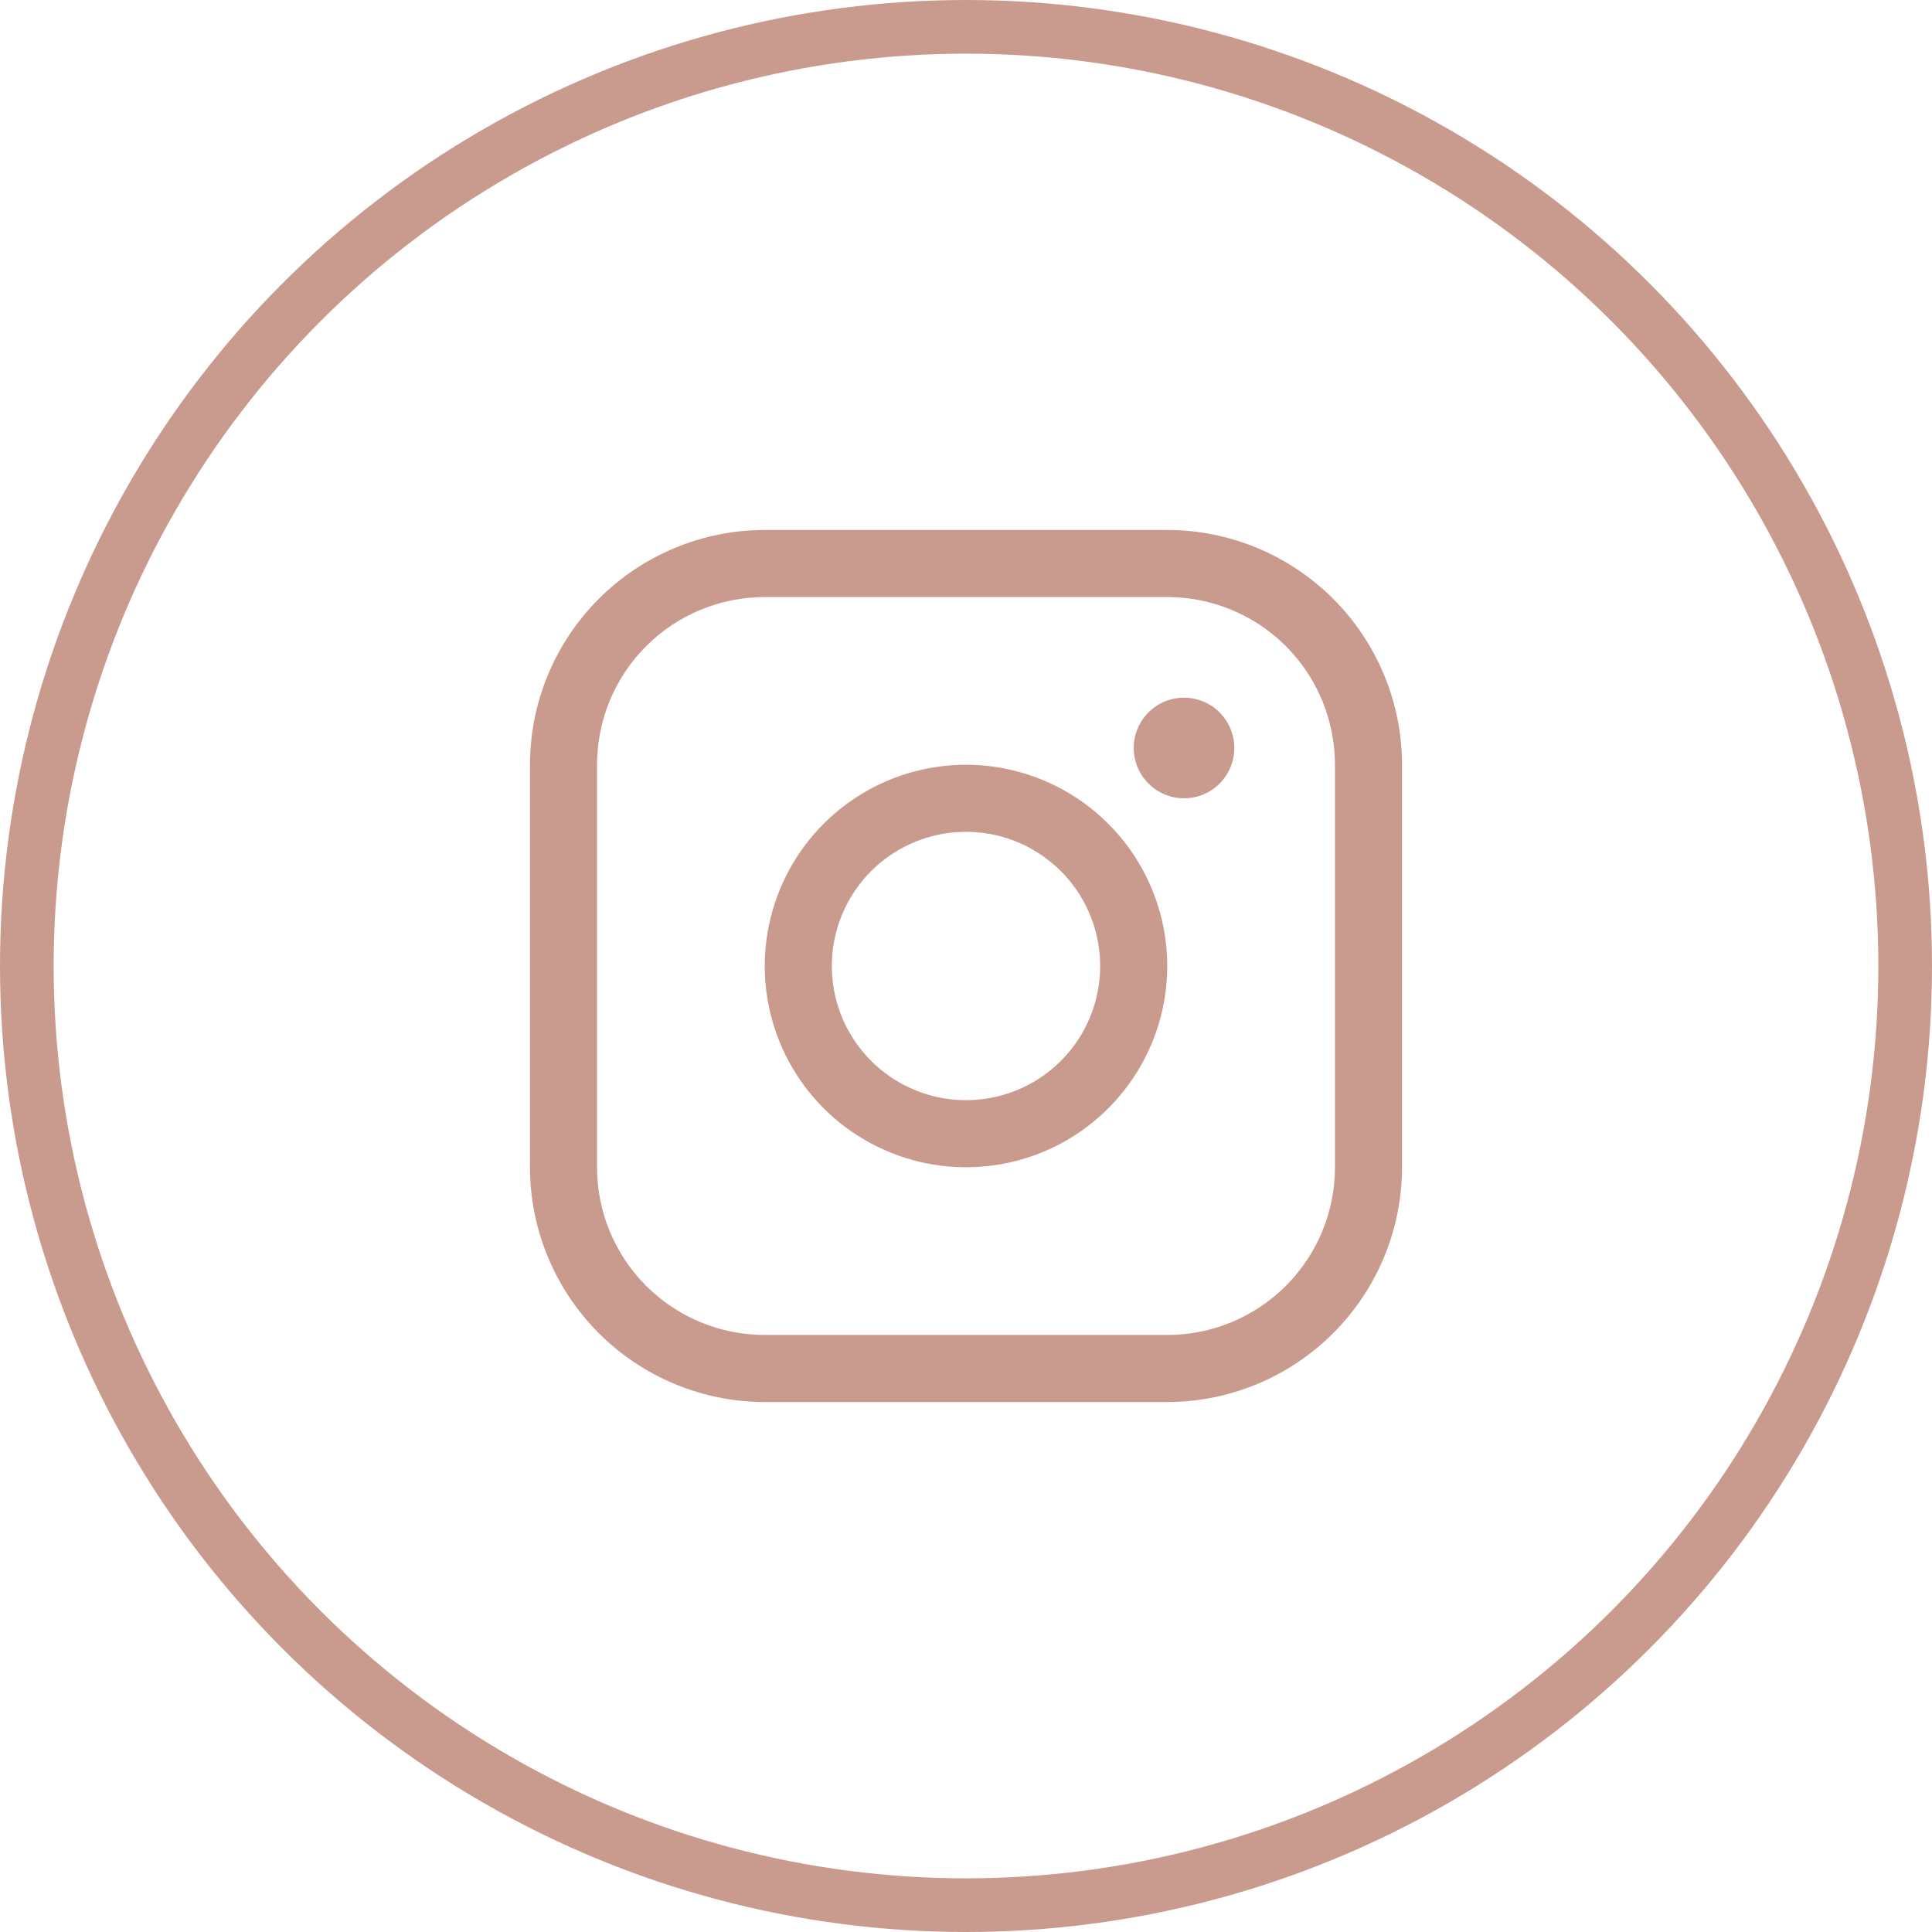
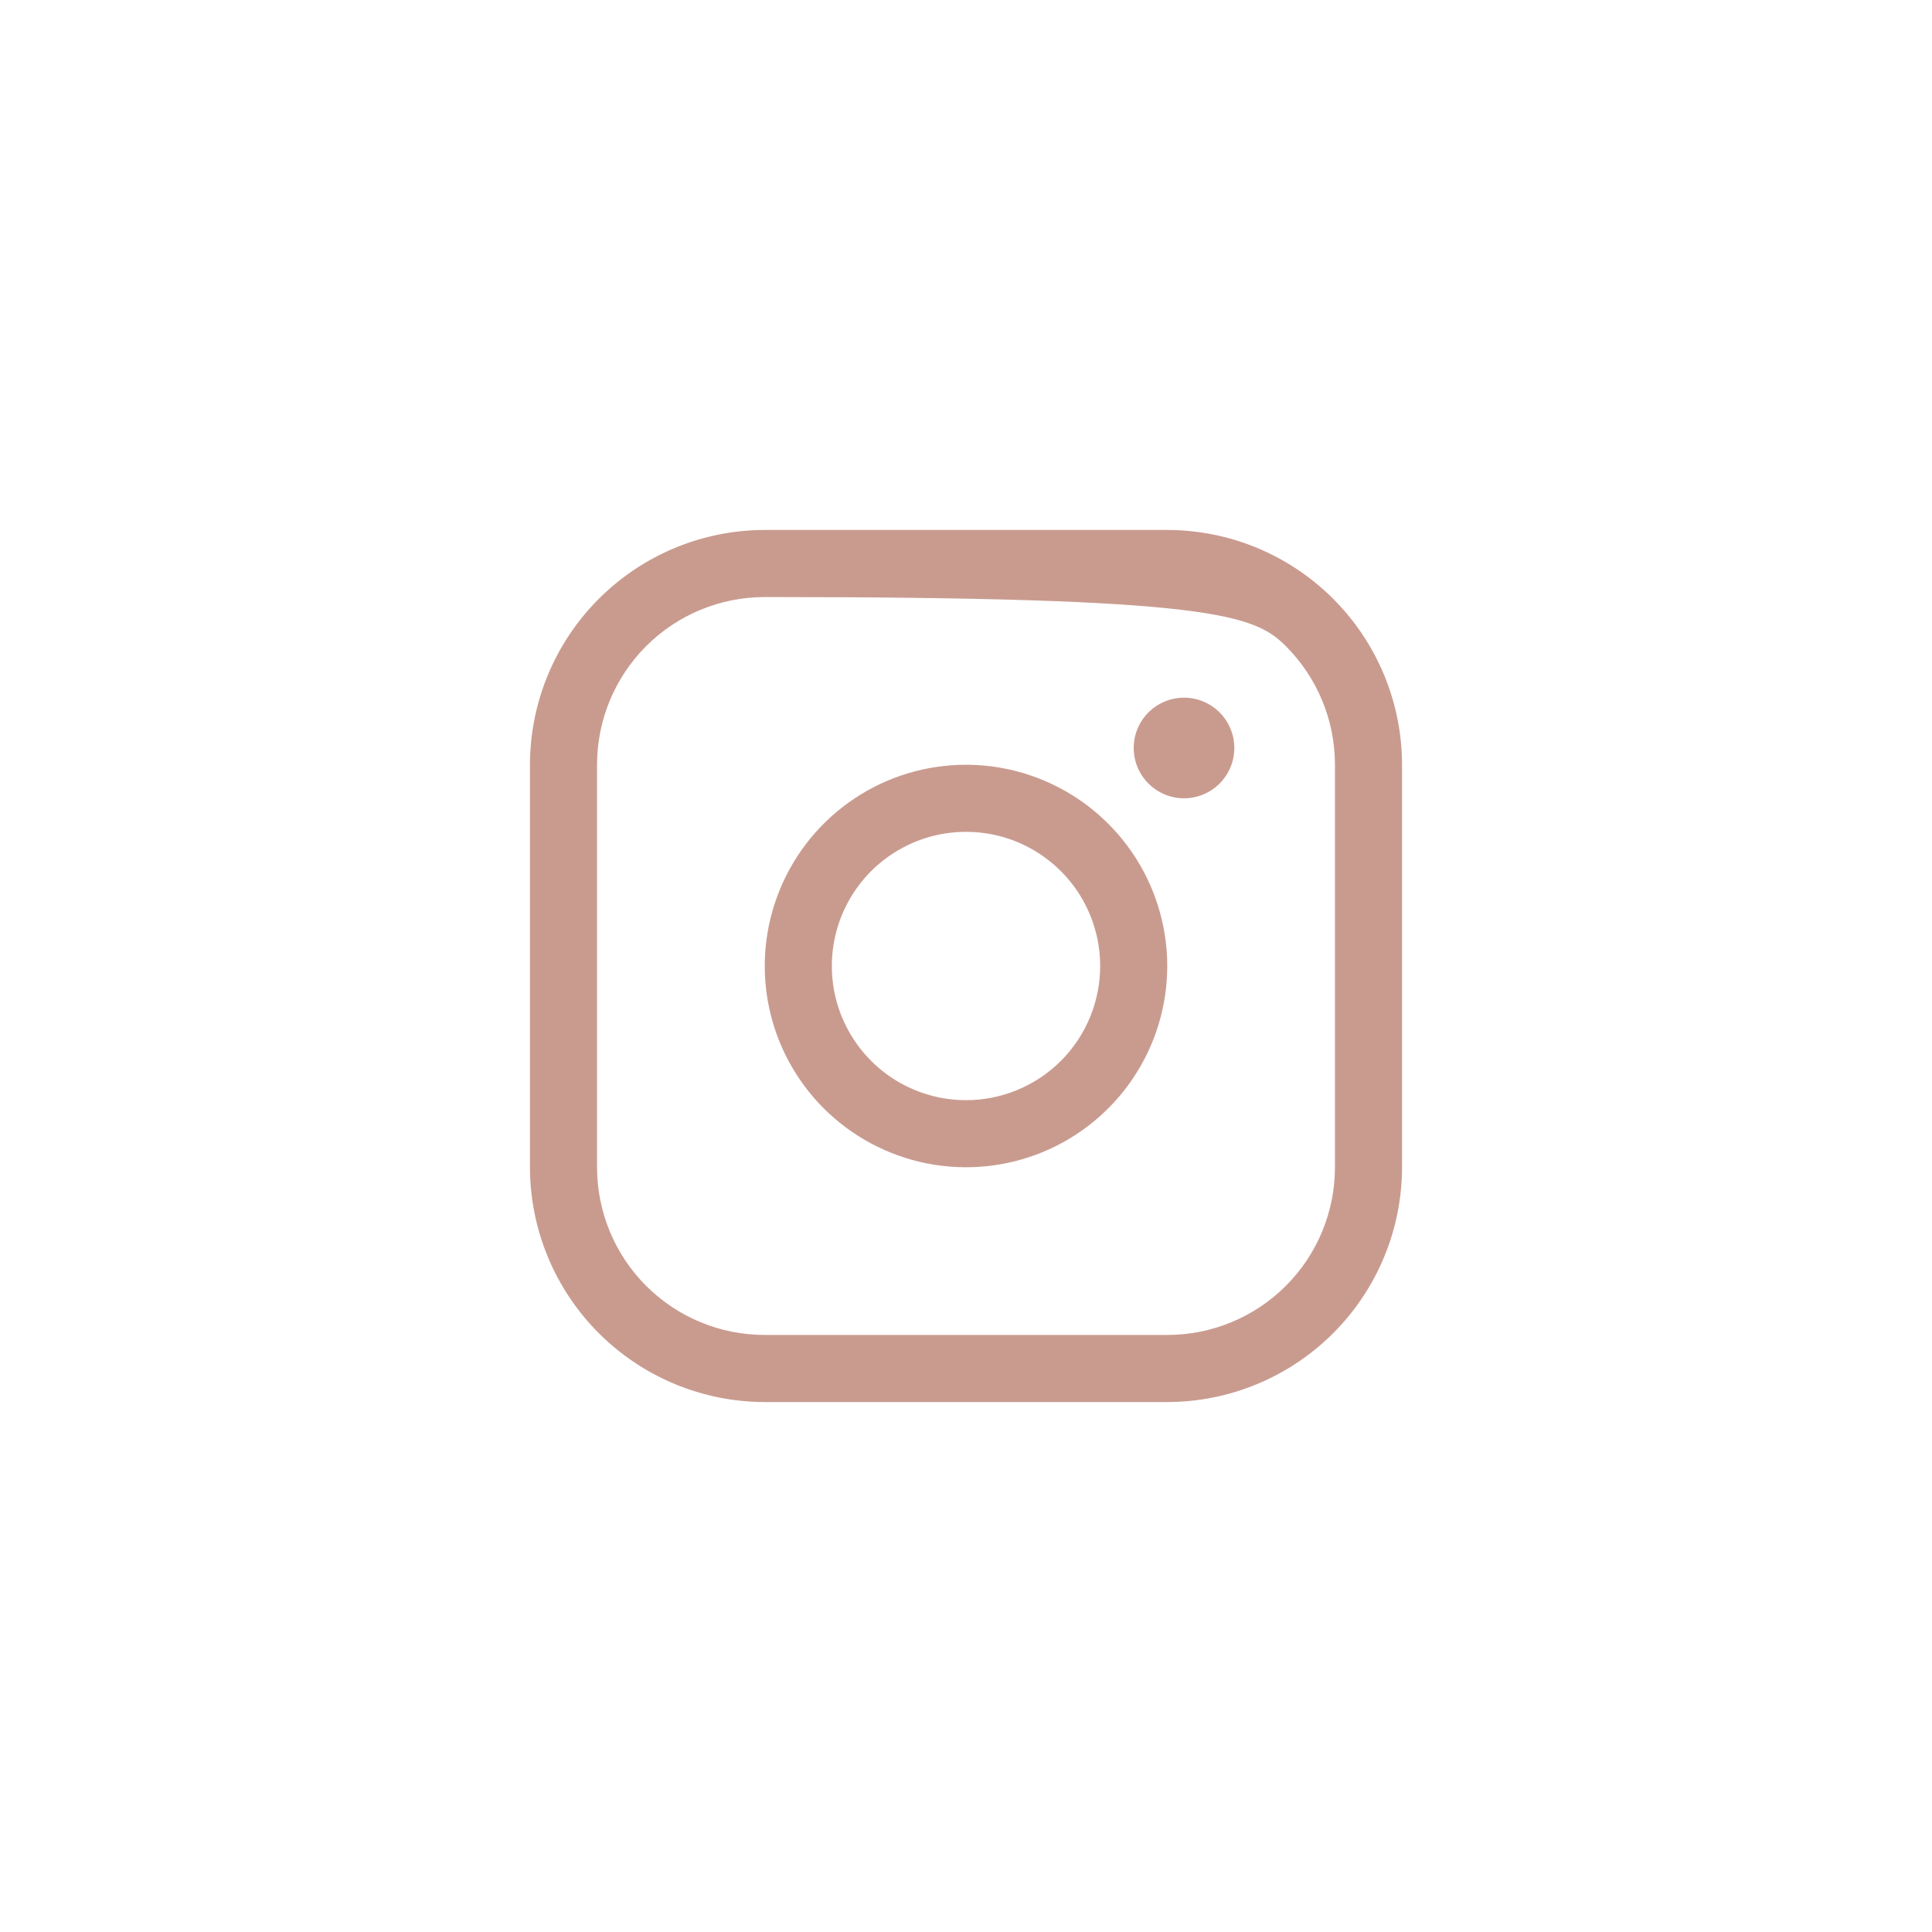
<svg xmlns="http://www.w3.org/2000/svg" width="36" height="36" viewBox="0 0 36 36" fill="none">
-   <circle cx="18" cy="18" r="17.5" stroke="#C99B8F" />
-   <path d="M18 14.25C17.258 14.25 16.533 14.47 15.917 14.882C15.3 15.294 14.819 15.88 14.536 16.565C14.252 17.25 14.177 18.004 14.322 18.732C14.467 19.459 14.824 20.127 15.348 20.652C15.873 21.176 16.541 21.533 17.268 21.678C17.996 21.823 18.75 21.748 19.435 21.465C20.12 21.181 20.706 20.7 21.118 20.083C21.53 19.467 21.75 18.742 21.75 18C21.749 17.006 21.354 16.052 20.651 15.35C19.948 14.646 18.994 14.251 18 14.25ZM18 20.5C17.506 20.5 17.022 20.353 16.611 20.079C16.2 19.804 15.88 19.413 15.69 18.957C15.501 18.5 15.452 17.997 15.548 17.512C15.645 17.027 15.883 16.582 16.232 16.232C16.582 15.883 17.027 15.645 17.512 15.548C17.997 15.452 18.5 15.501 18.957 15.69C19.413 15.88 19.804 16.2 20.079 16.611C20.353 17.022 20.5 17.506 20.5 18C20.5 18.663 20.237 19.299 19.768 19.768C19.299 20.237 18.663 20.5 18 20.5ZM21.75 9.875H14.25C13.09 9.876 11.978 10.338 11.158 11.158C10.338 11.978 9.876 13.09 9.875 14.25V21.75C9.876 22.91 10.338 24.022 11.158 24.842C11.978 25.662 13.09 26.124 14.25 26.125H21.75C22.91 26.124 24.022 25.662 24.842 24.842C25.662 24.022 26.124 22.91 26.125 21.75V14.25C26.124 13.09 25.662 11.978 24.842 11.158C24.022 10.338 22.91 9.876 21.75 9.875ZM24.875 21.75C24.875 22.579 24.546 23.374 23.96 23.96C23.374 24.546 22.579 24.875 21.75 24.875H14.25C13.421 24.875 12.626 24.546 12.04 23.96C11.454 23.374 11.125 22.579 11.125 21.75V14.25C11.125 13.421 11.454 12.626 12.04 12.04C12.626 11.454 13.421 11.125 14.25 11.125H21.75C22.579 11.125 23.374 11.454 23.96 12.04C24.546 12.626 24.875 13.421 24.875 14.25V21.75ZM23 13.938C23 14.123 22.945 14.304 22.842 14.458C22.739 14.613 22.593 14.733 22.421 14.804C22.25 14.875 22.061 14.893 21.88 14.857C21.698 14.821 21.531 14.732 21.4 14.6C21.268 14.469 21.179 14.302 21.143 14.12C21.107 13.938 21.125 13.75 21.196 13.579C21.267 13.407 21.387 13.261 21.542 13.158C21.696 13.055 21.877 13 22.062 13C22.311 13 22.55 13.099 22.725 13.275C22.901 13.45 23 13.689 23 13.938Z" fill="#C99B8F" />
+   <path d="M18 14.25C17.258 14.25 16.533 14.47 15.917 14.882C15.3 15.294 14.819 15.88 14.536 16.565C14.252 17.25 14.177 18.004 14.322 18.732C14.467 19.459 14.824 20.127 15.348 20.652C15.873 21.176 16.541 21.533 17.268 21.678C17.996 21.823 18.75 21.748 19.435 21.465C20.12 21.181 20.706 20.7 21.118 20.083C21.53 19.467 21.75 18.742 21.75 18C21.749 17.006 21.354 16.052 20.651 15.35C19.948 14.646 18.994 14.251 18 14.25ZM18 20.5C17.506 20.5 17.022 20.353 16.611 20.079C16.2 19.804 15.88 19.413 15.69 18.957C15.501 18.5 15.452 17.997 15.548 17.512C15.645 17.027 15.883 16.582 16.232 16.232C16.582 15.883 17.027 15.645 17.512 15.548C17.997 15.452 18.5 15.501 18.957 15.69C19.413 15.88 19.804 16.2 20.079 16.611C20.353 17.022 20.5 17.506 20.5 18C20.5 18.663 20.237 19.299 19.768 19.768C19.299 20.237 18.663 20.5 18 20.5ZM21.75 9.875H14.25C13.09 9.876 11.978 10.338 11.158 11.158C10.338 11.978 9.876 13.09 9.875 14.25V21.75C9.876 22.91 10.338 24.022 11.158 24.842C11.978 25.662 13.09 26.124 14.25 26.125H21.75C22.91 26.124 24.022 25.662 24.842 24.842C25.662 24.022 26.124 22.91 26.125 21.75V14.25C26.124 13.09 25.662 11.978 24.842 11.158C24.022 10.338 22.91 9.876 21.75 9.875ZM24.875 21.75C24.875 22.579 24.546 23.374 23.96 23.96C23.374 24.546 22.579 24.875 21.75 24.875H14.25C13.421 24.875 12.626 24.546 12.04 23.96C11.454 23.374 11.125 22.579 11.125 21.75V14.25C11.125 13.421 11.454 12.626 12.04 12.04C12.626 11.454 13.421 11.125 14.25 11.125C22.579 11.125 23.374 11.454 23.96 12.04C24.546 12.626 24.875 13.421 24.875 14.25V21.75ZM23 13.938C23 14.123 22.945 14.304 22.842 14.458C22.739 14.613 22.593 14.733 22.421 14.804C22.25 14.875 22.061 14.893 21.88 14.857C21.698 14.821 21.531 14.732 21.4 14.6C21.268 14.469 21.179 14.302 21.143 14.12C21.107 13.938 21.125 13.75 21.196 13.579C21.267 13.407 21.387 13.261 21.542 13.158C21.696 13.055 21.877 13 22.062 13C22.311 13 22.55 13.099 22.725 13.275C22.901 13.45 23 13.689 23 13.938Z" fill="#C99B8F" />
</svg>